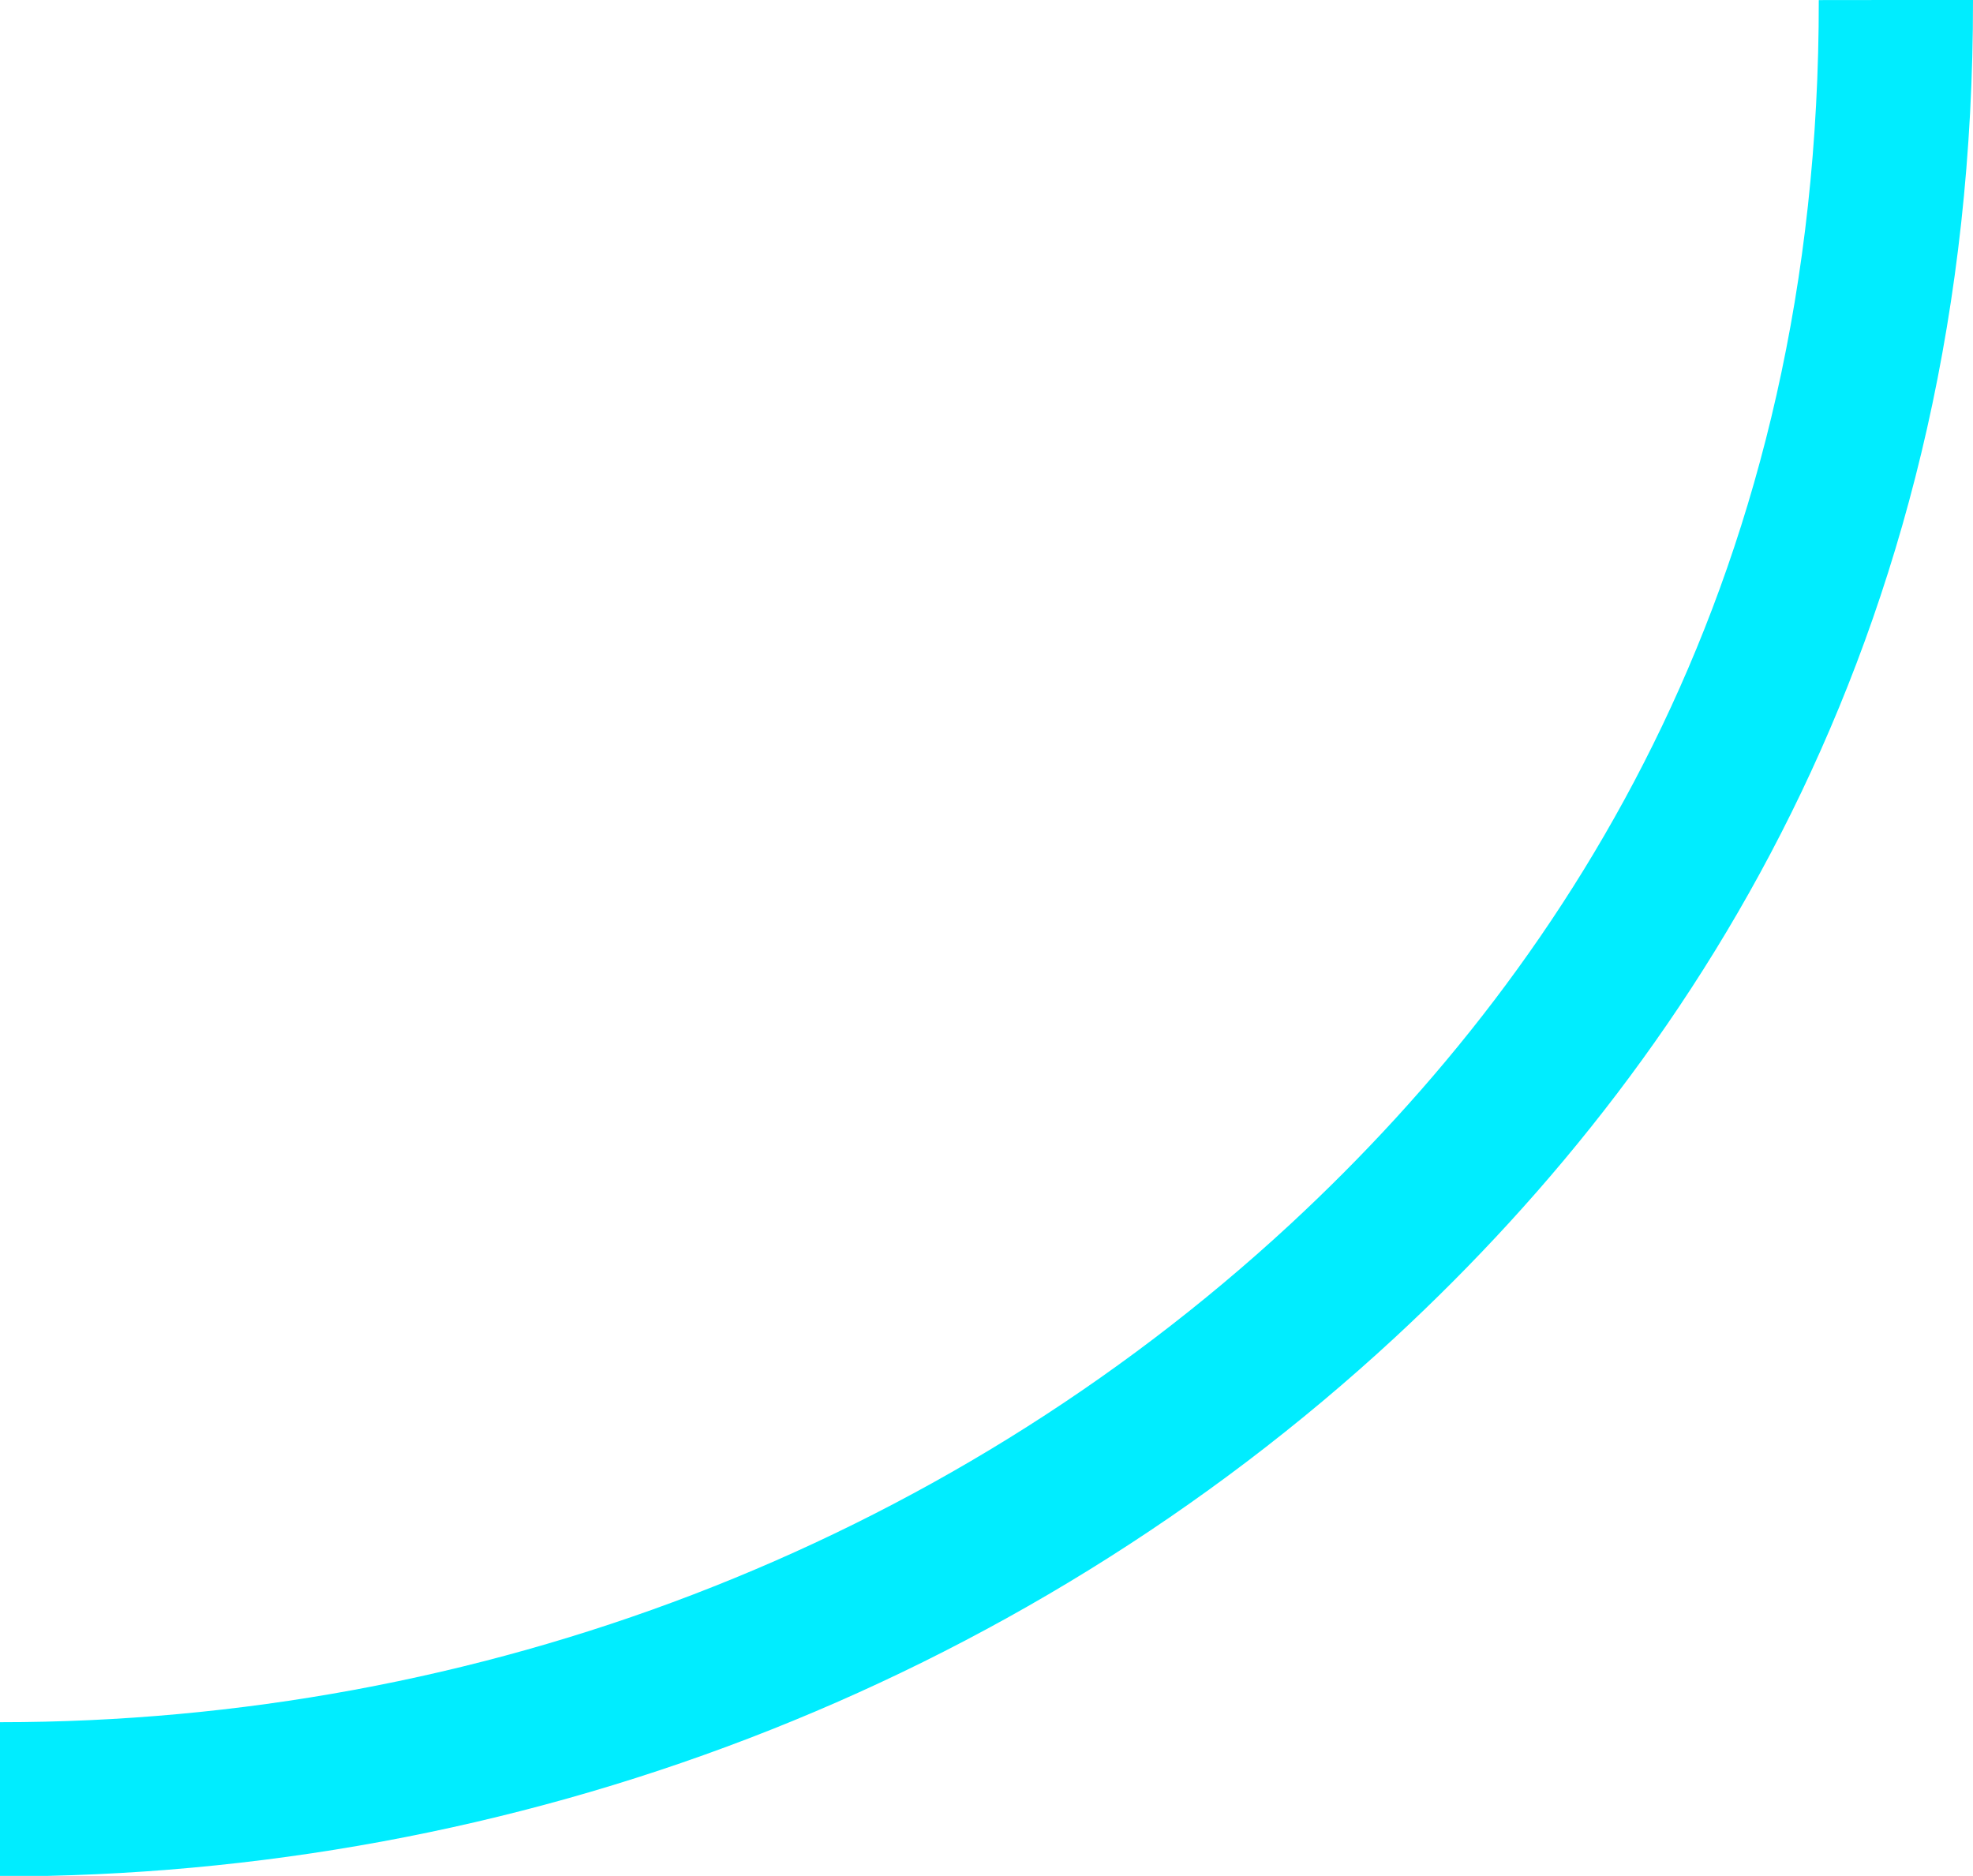
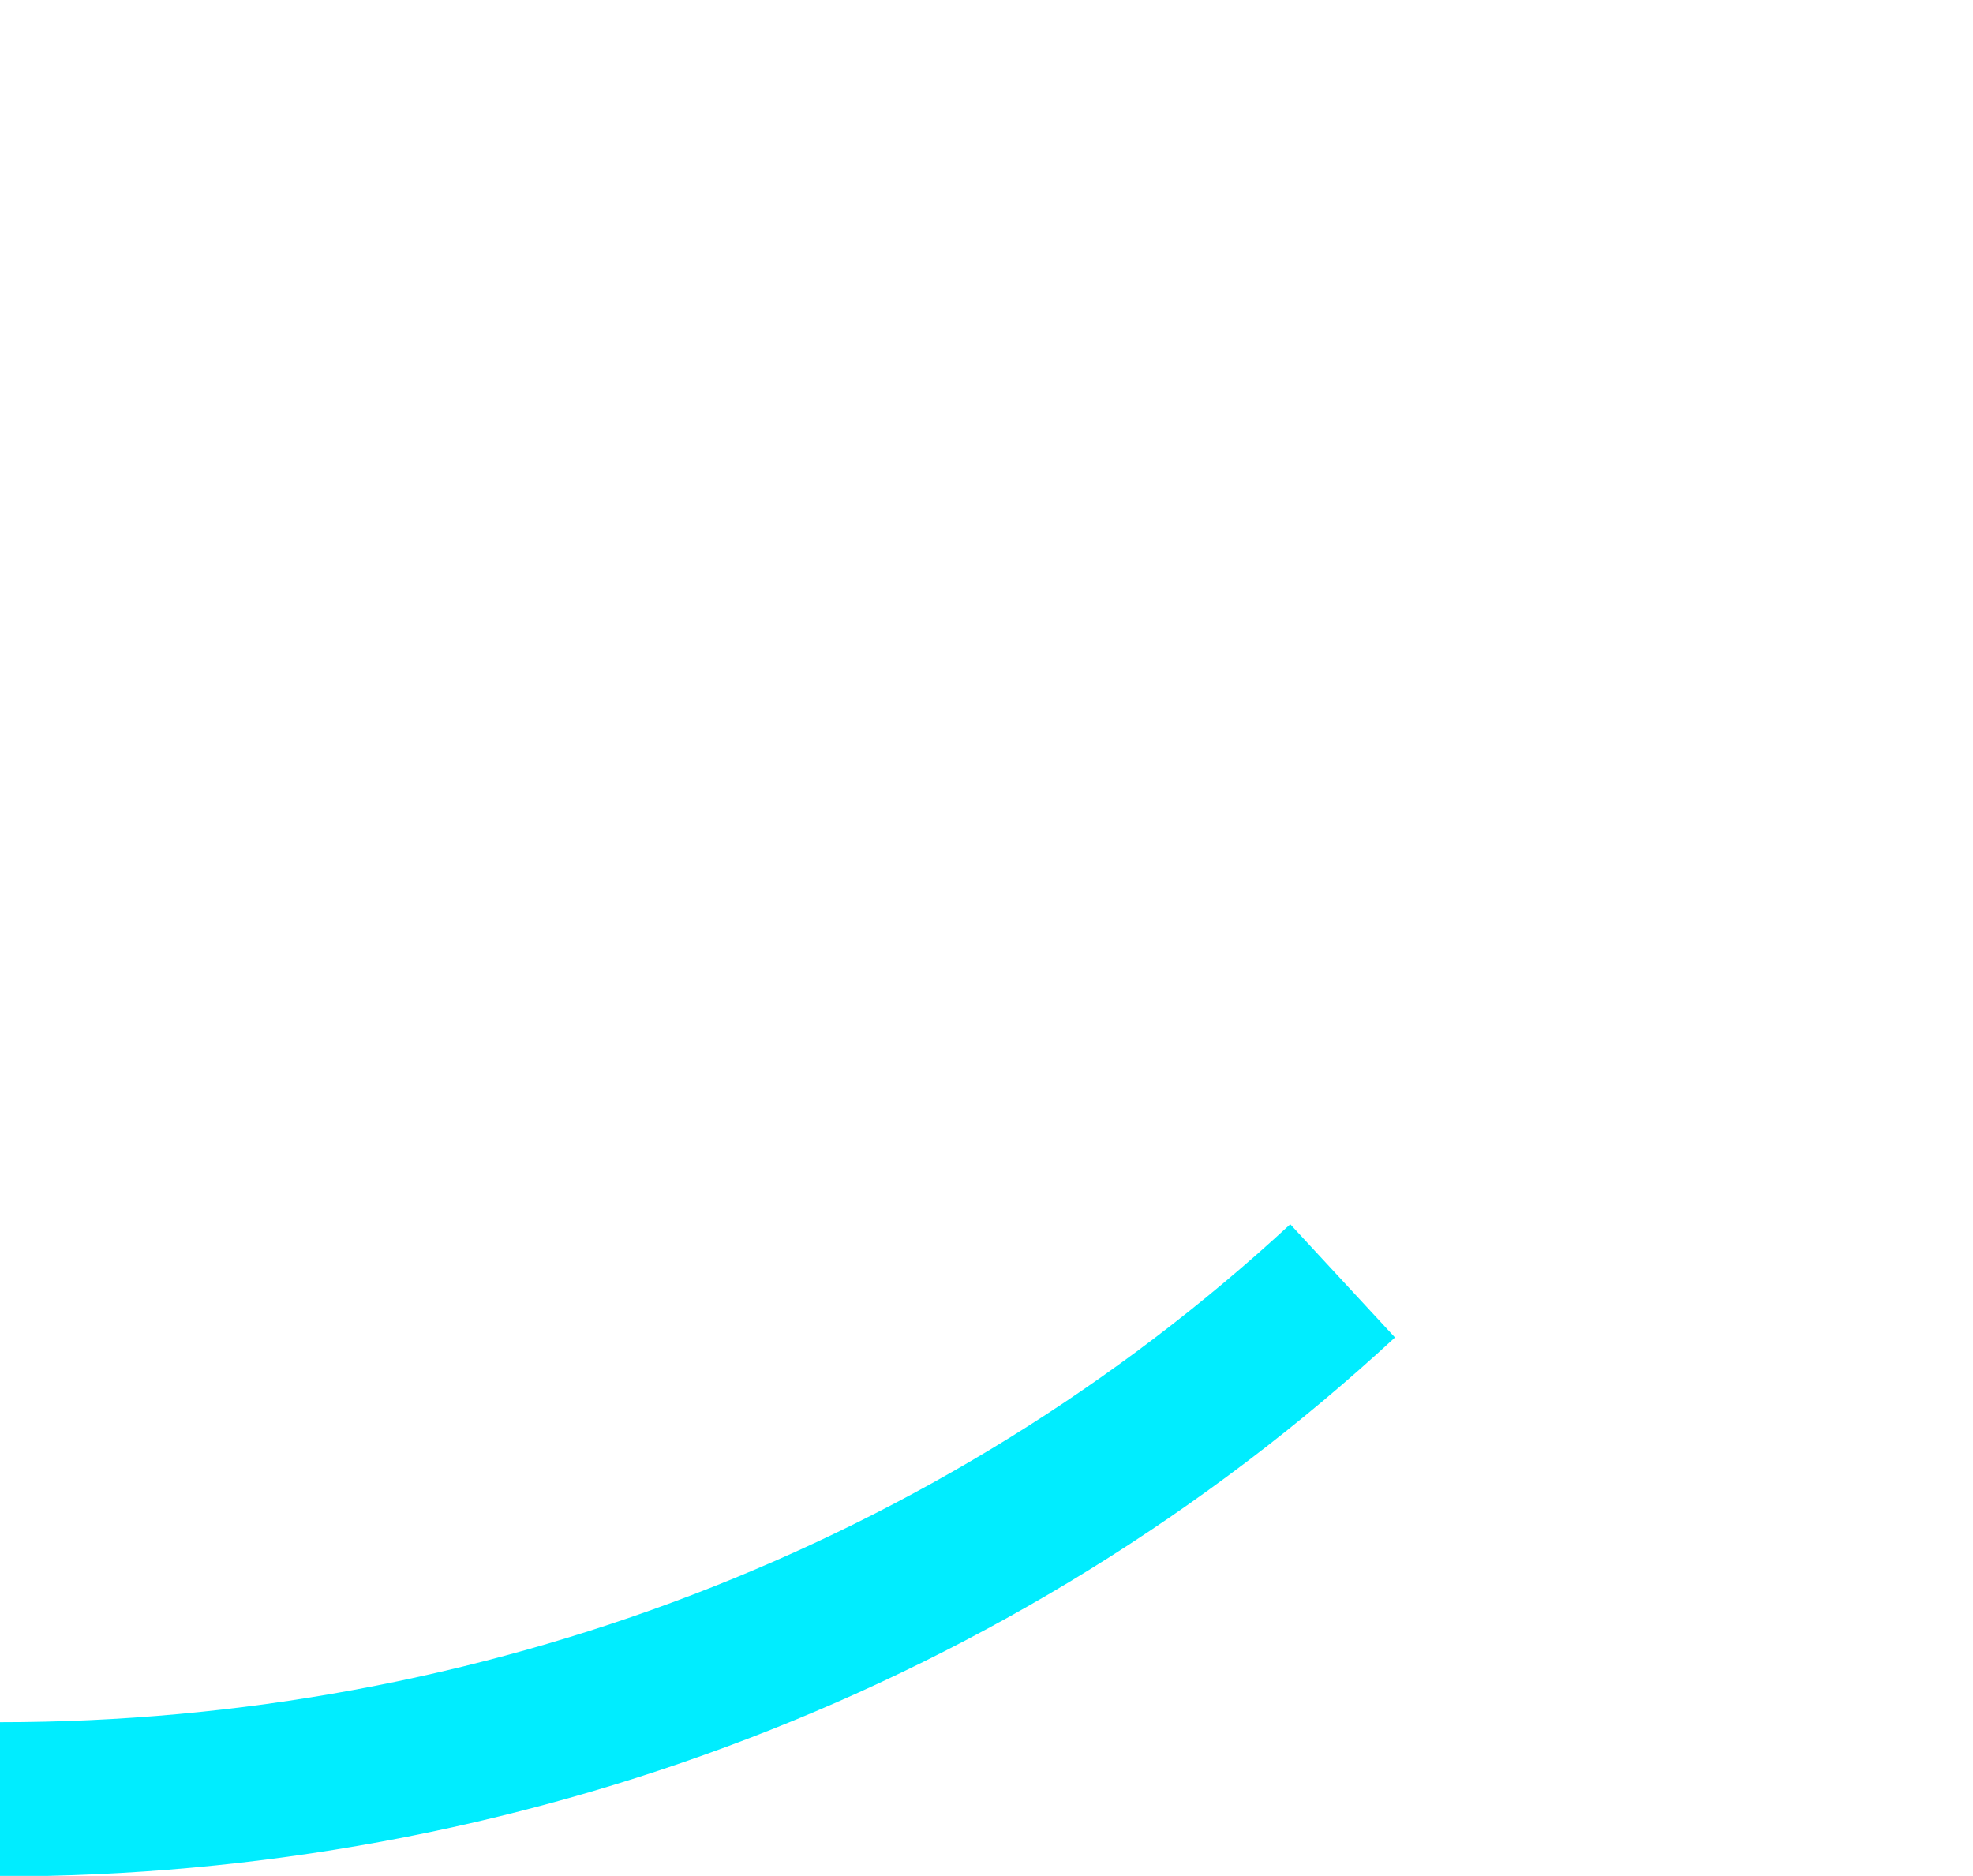
<svg xmlns="http://www.w3.org/2000/svg" viewBox="0 0 153.52 145.96">
  <defs>
    <style>.cls-1{fill:none;stroke:#00edff;stroke-miterlimit:10;stroke-width:12px;}</style>
  </defs>
  <title>SC_L2_M1_P34_AMP</title>
  <g id="Capa_4" data-name="Capa 4">
-     <path class="cls-1" d="M147.52,0V-70.8" />
-     <path class="cls-1" d="M0,140c38.63,0,76.11-14.11,104.47-40.34C127.76,78.09,147.57,46.19,147.52,0" />
+     <path class="cls-1" d="M0,140c38.63,0,76.11-14.11,104.47-40.34" />
    <path class="cls-1" d="M-769.5,140H0" />
  </g>
</svg>